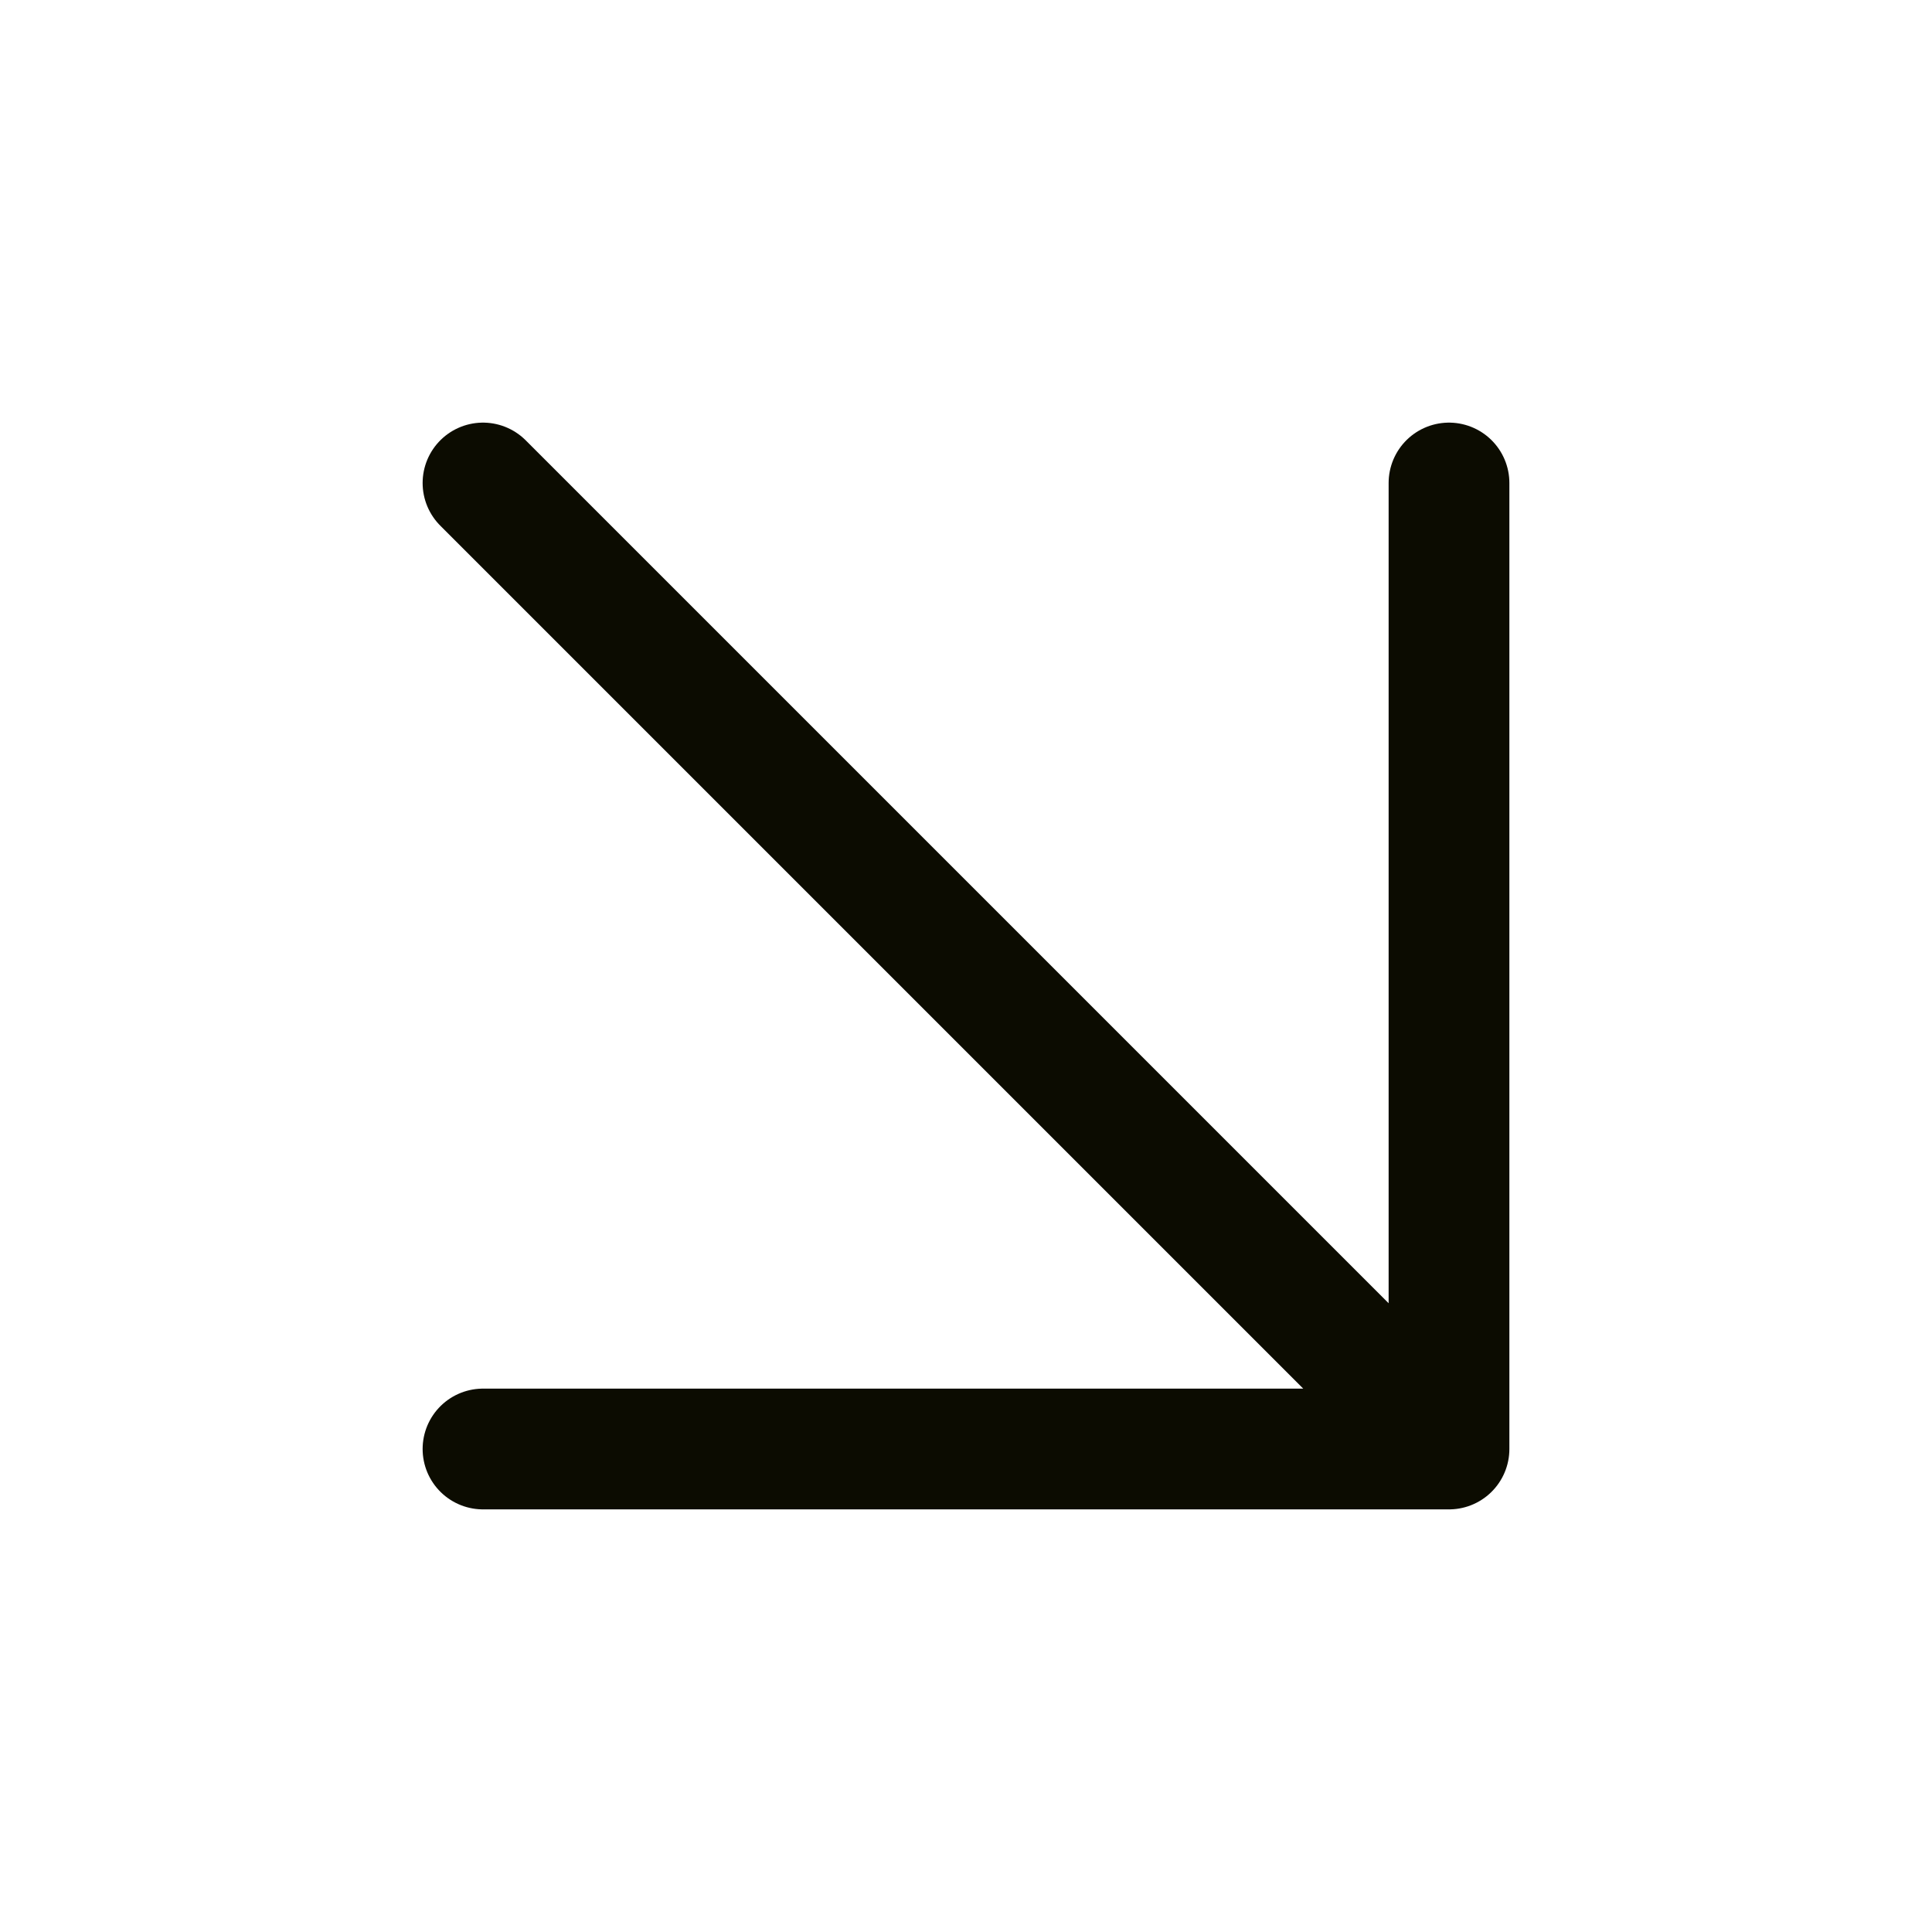
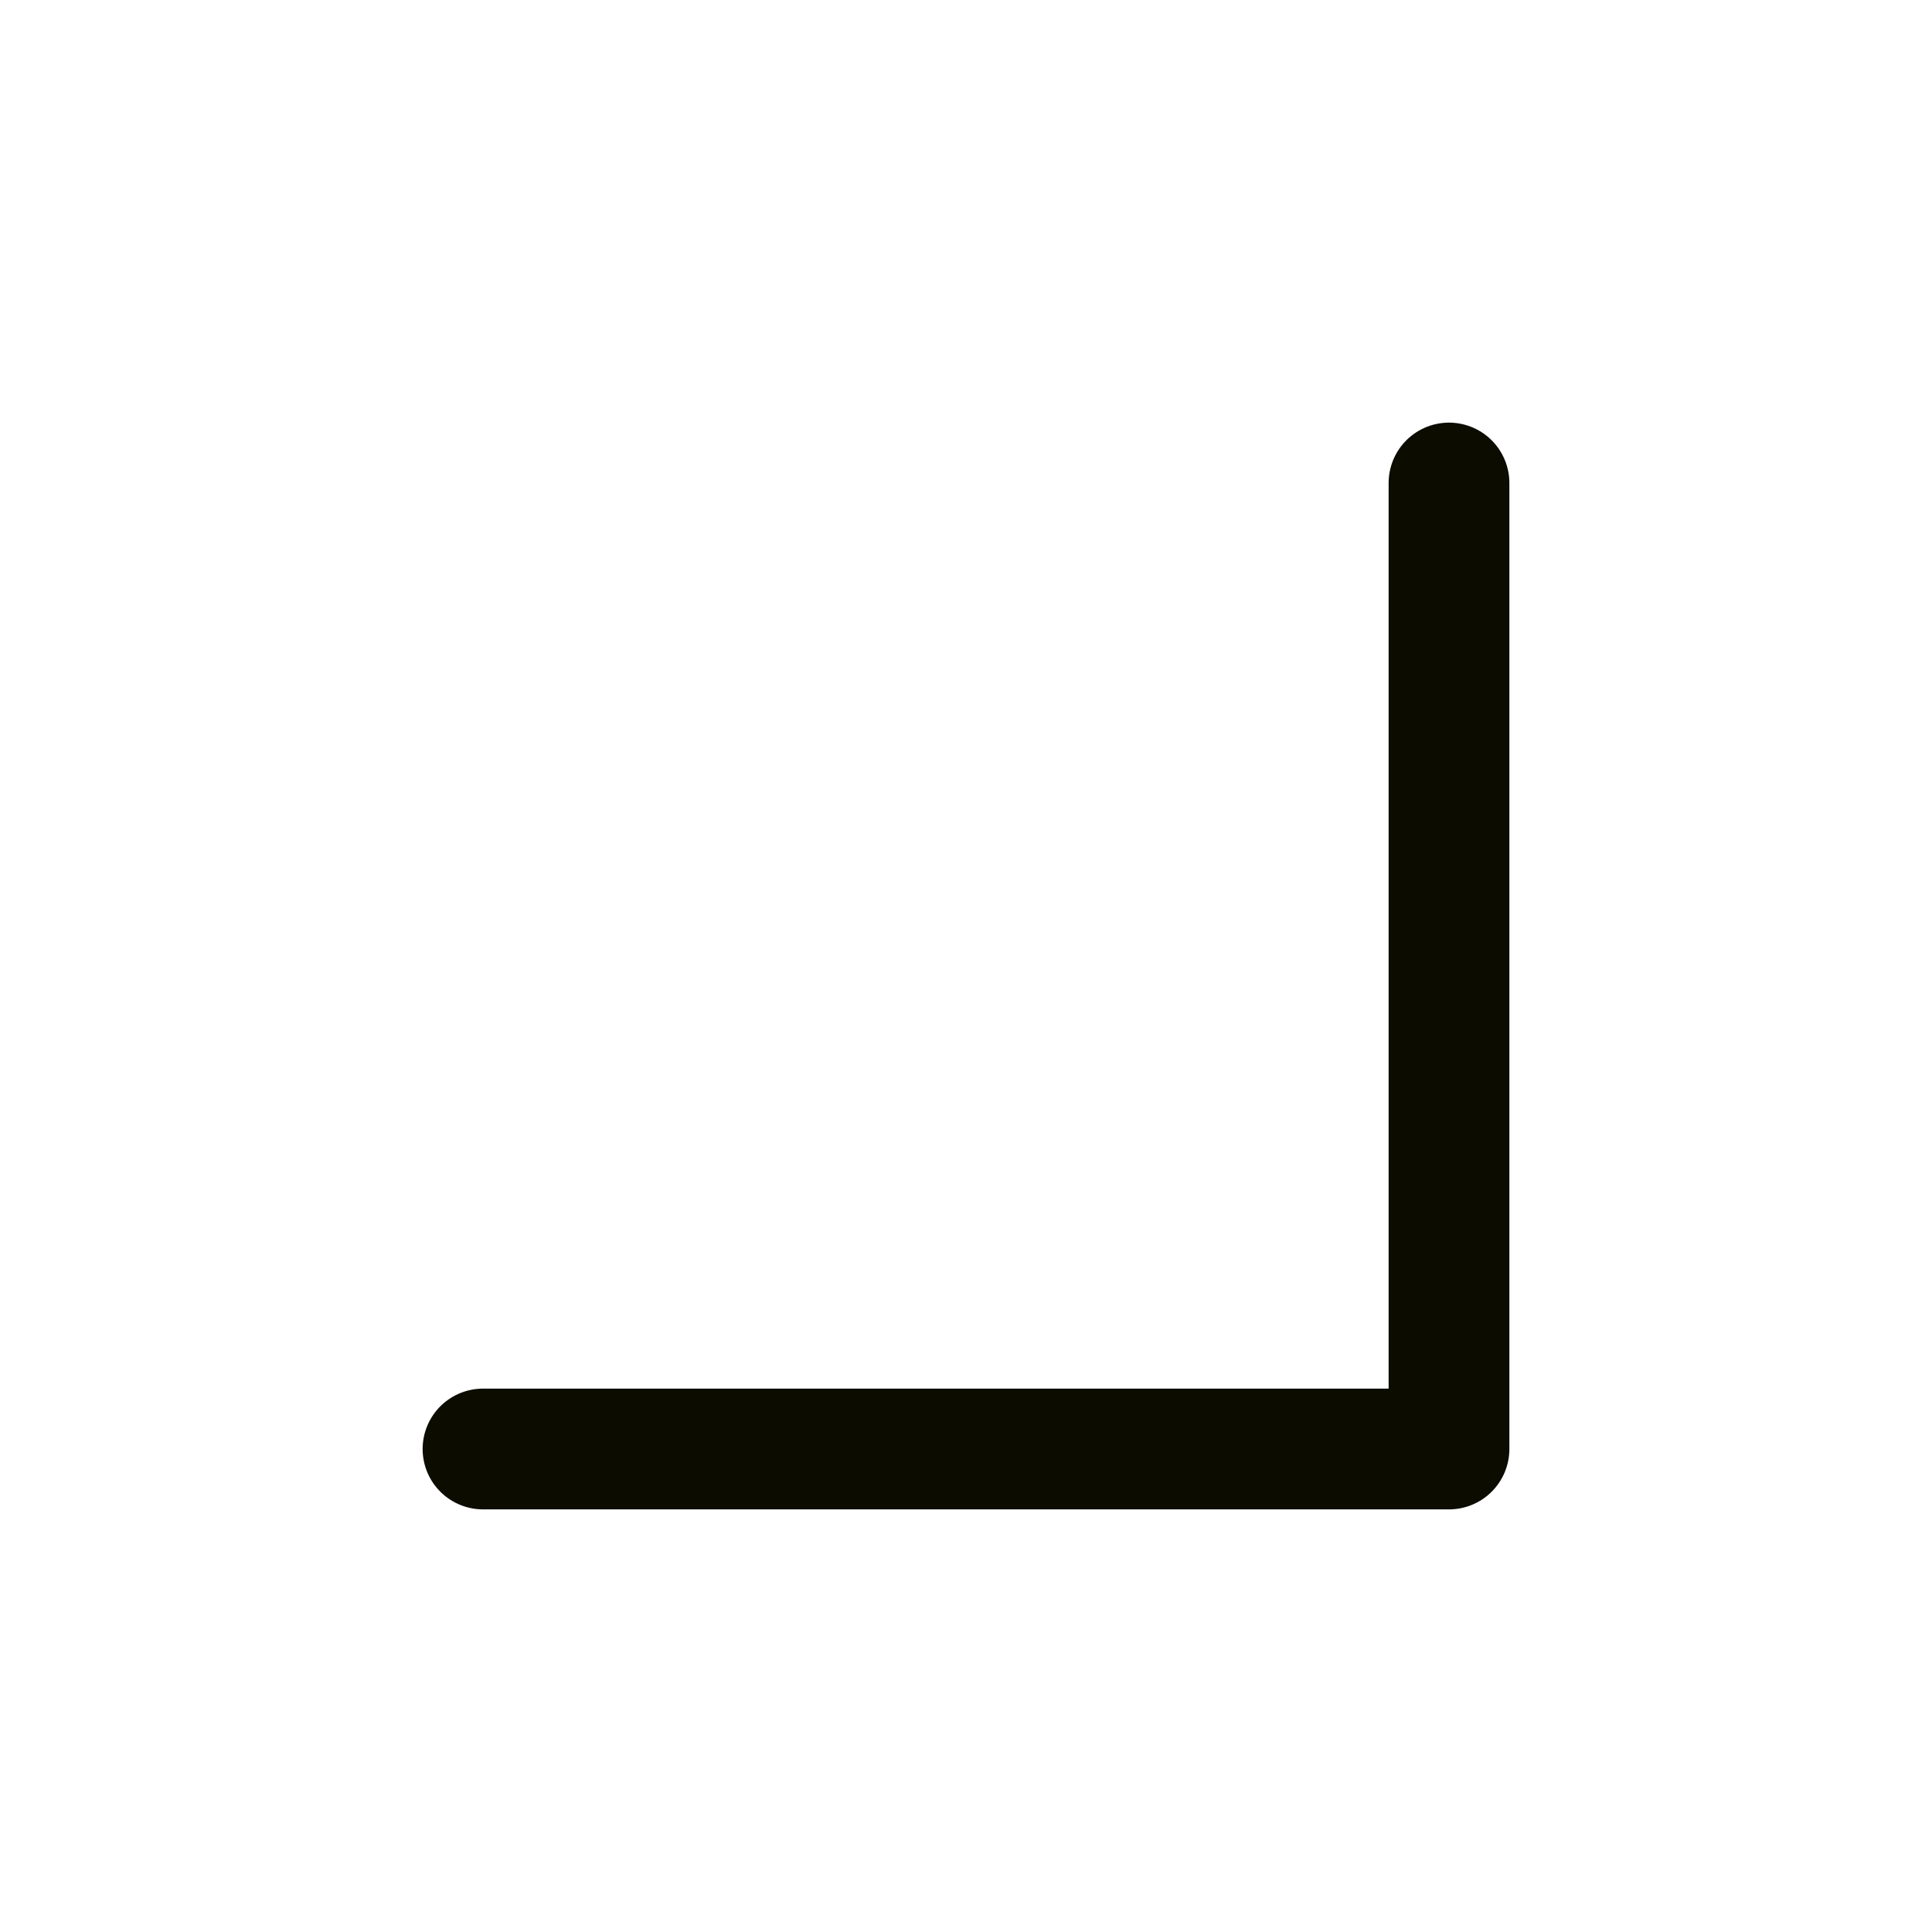
<svg xmlns="http://www.w3.org/2000/svg" width="16" height="16" viewBox="0 0 16 16" fill="none">
-   <path d="M12 4V12M12 12H4M12 12L4 4" stroke="#0C0C01" stroke-linecap="round" stroke-linejoin="round" />
+   <path d="M12 4V12M12 12H4M12 12" stroke="#0C0C01" stroke-linecap="round" stroke-linejoin="round" />
</svg>